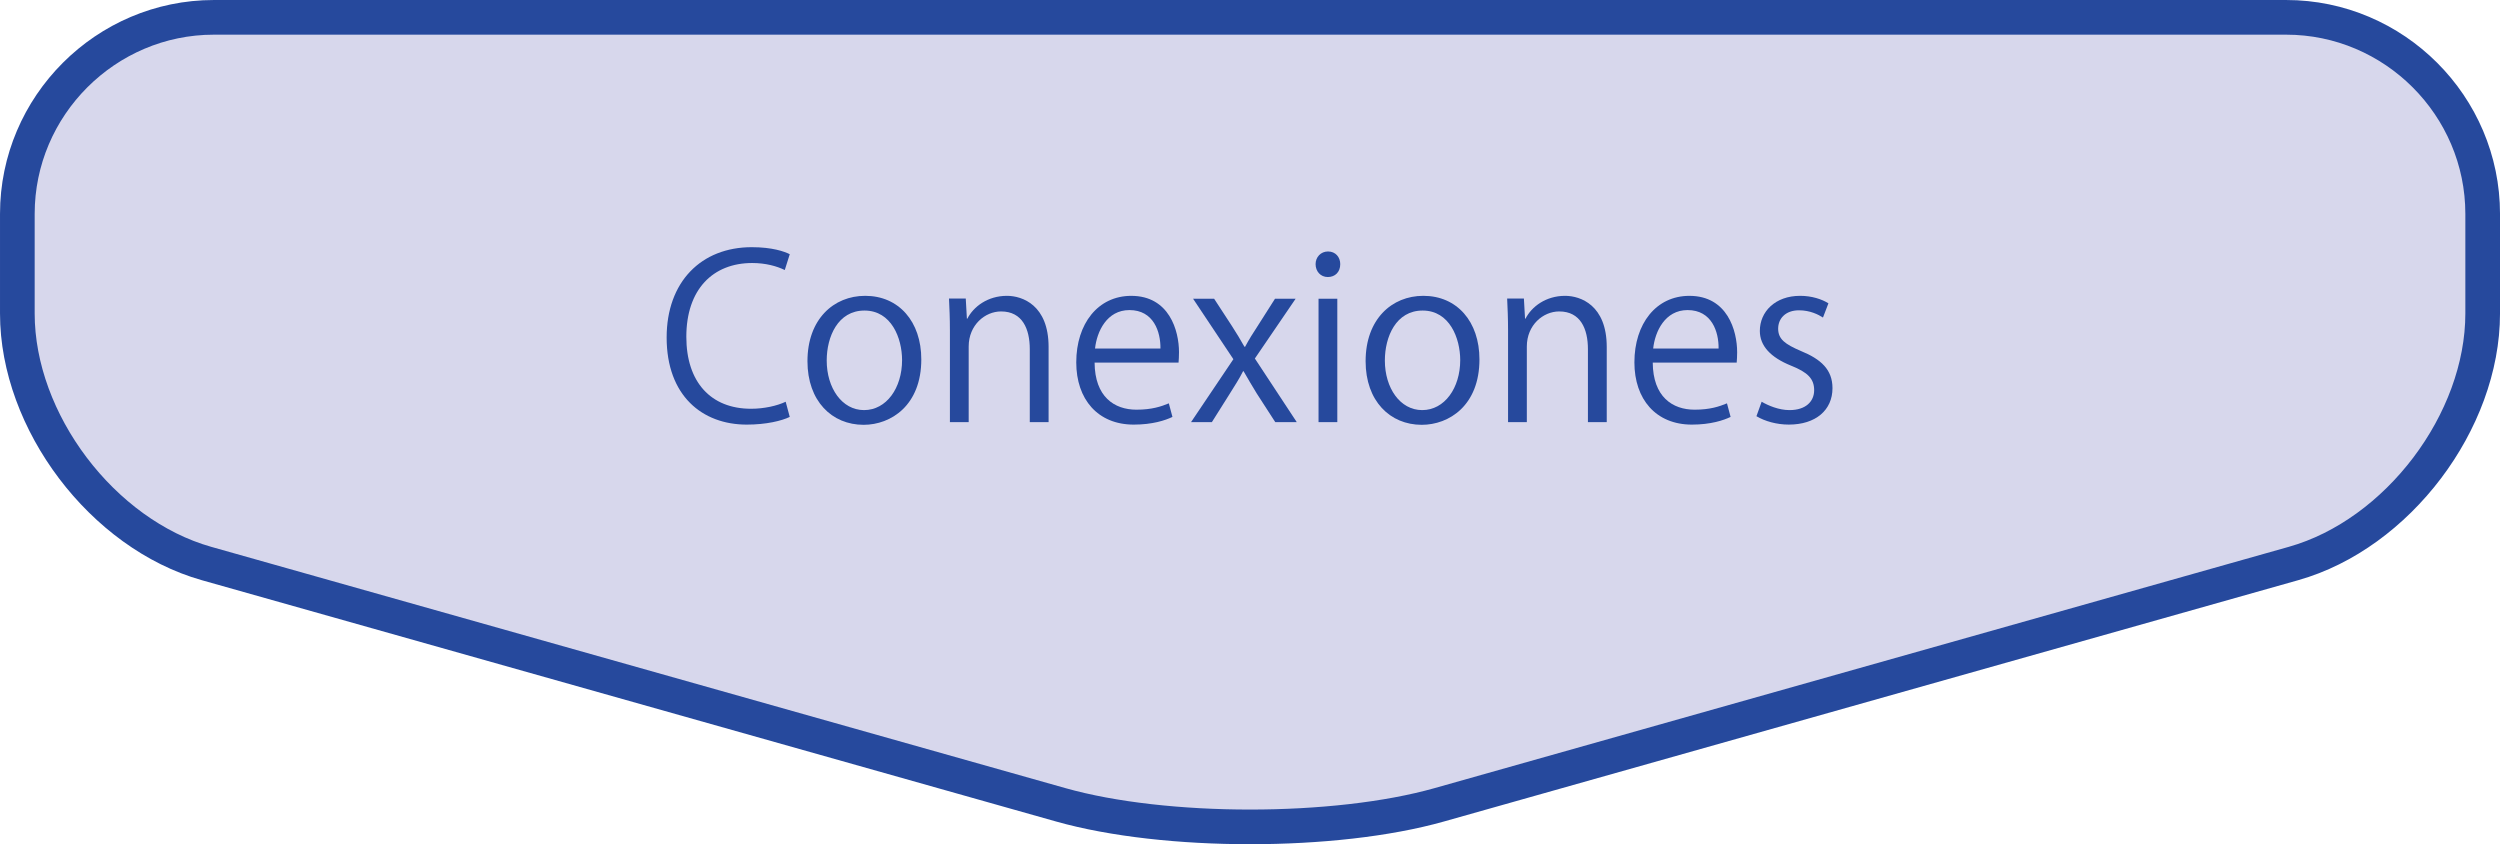
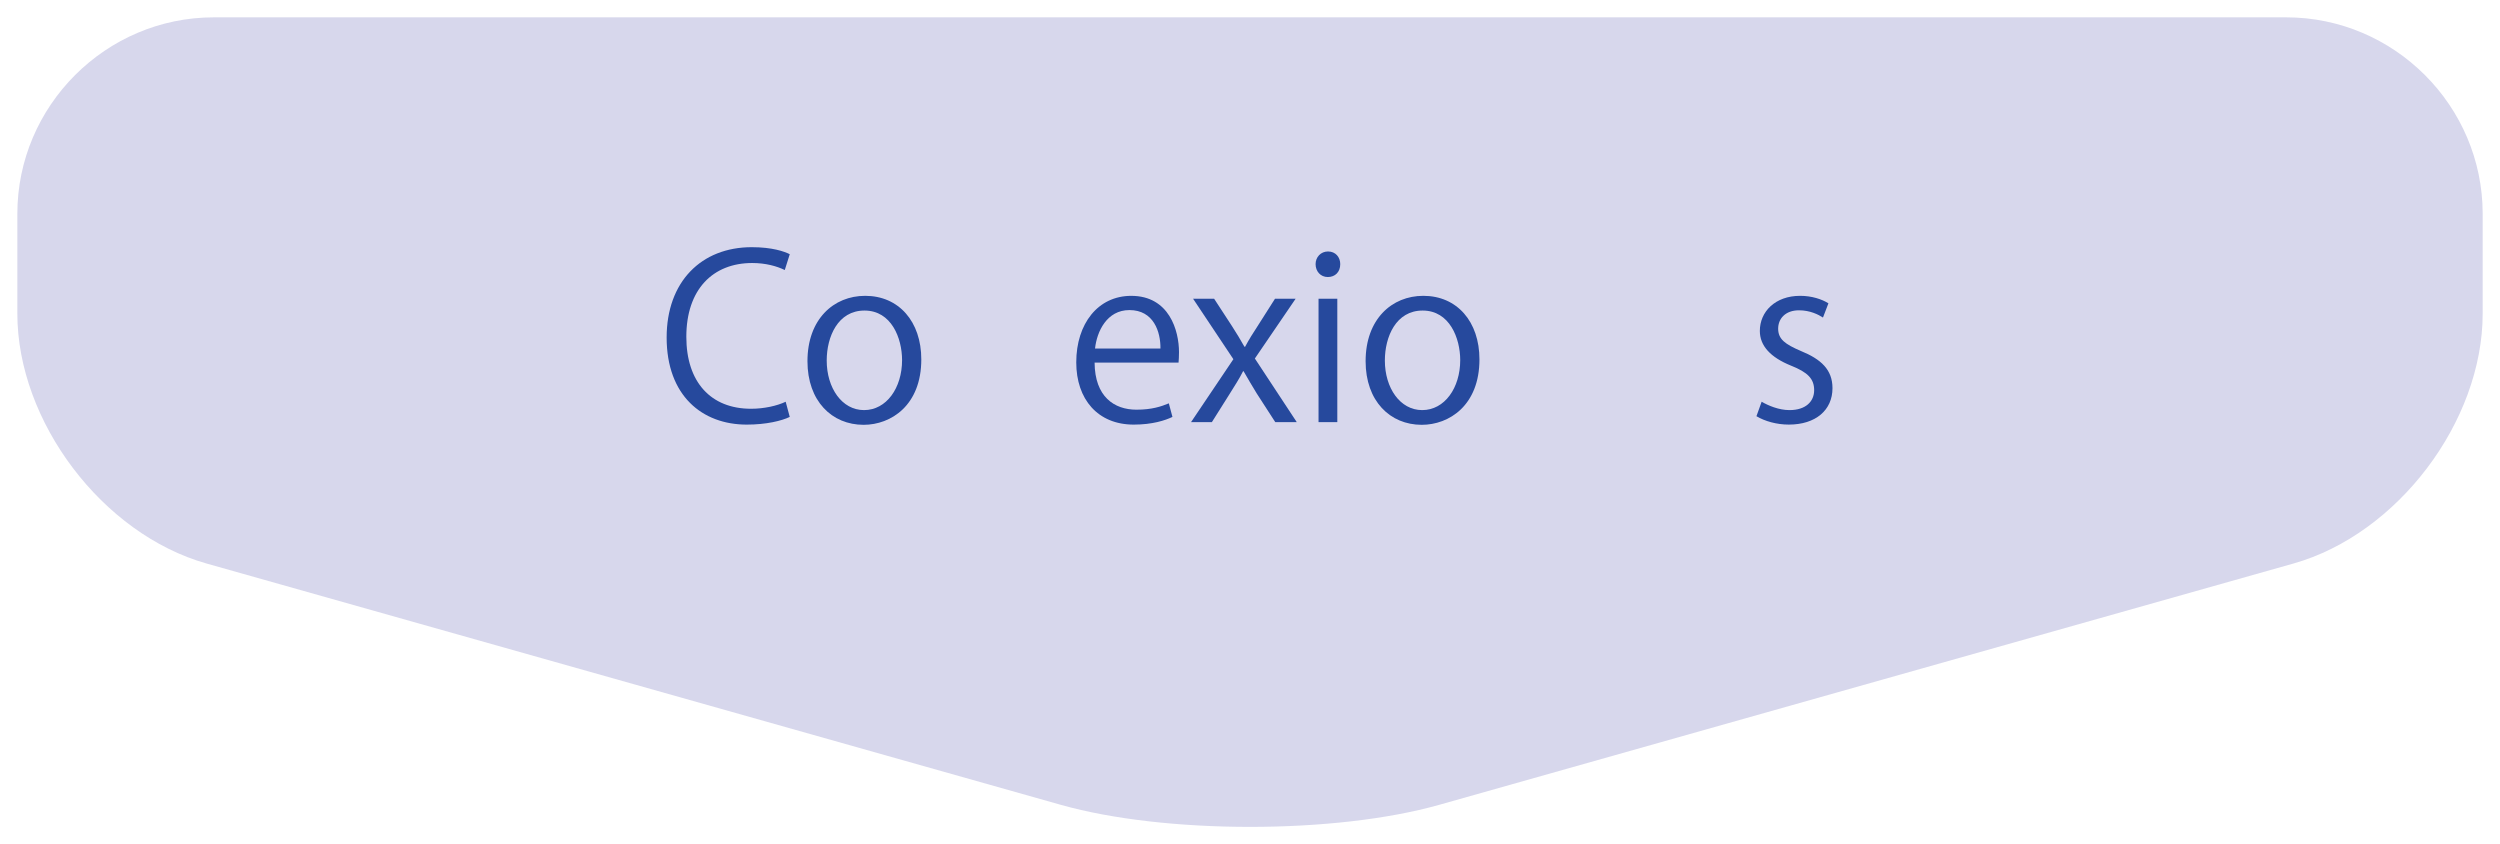
<svg xmlns="http://www.w3.org/2000/svg" version="1.1" x="0px" y="0px" width="132.492px" height="44.741px" viewBox="0 0 132.492 44.741" style="enable-background:new 0 0 132.492 44.741;" xml:space="preserve">
  <style type="text/css">
	.st0{fill:#D7D7EC;}
	.st1{fill:none;stroke:#26499D;stroke-width:1.837;stroke-miterlimit:10;}
	.st2{fill:#26499D;}
</style>
  <g id="レイヤー_1">
    <g>
      <path class="st0" d="M121.157,0.919c5.729,0,10.417,4.688,10.417,10.417v5.279c0,5.729-4.511,11.691-10.025,13.249l-45.278,12.79    c-5.514,1.558-14.536,1.558-20.05,0l-45.278-12.79C5.43,28.306,0.919,22.344,0.919,16.615v-5.279    c0-5.729,4.688-10.417,10.417-10.417H121.157z" />
-       <path class="st1" d="M121.157,0.919c5.729,0,10.417,4.688,10.417,10.417v5.279c0,5.729-4.511,11.691-10.025,13.249l-45.278,12.79    c-5.514,1.558-14.536,1.558-20.05,0l-45.278-12.79C5.43,28.306,0.919,22.344,0.919,16.615v-5.279    c0-5.729,4.688-10.417,10.417-10.417H121.157z" />
    </g>
    <g>
      <path class="st2" d="M41.854,22.095c-0.42,0.204-1.235,0.408-2.279,0.408c-2.351,0-4.245-1.523-4.245-4.617    c0-2.951,1.835-4.786,4.509-4.786c1.092,0,1.728,0.228,2.016,0.372l-0.265,0.839c-0.419-0.204-1.007-0.372-1.727-0.372    c-2.075,0-3.49,1.391-3.49,3.91c0,2.398,1.295,3.814,3.43,3.814c0.696,0,1.38-0.156,1.835-0.372L41.854,22.095z" />
      <path class="st2" d="M48.826,19.048c0,2.435-1.606,3.466-3.058,3.466c-1.68,0-2.975-1.259-2.975-3.37    c0-2.231,1.391-3.466,3.059-3.466C47.638,15.678,48.826,17.045,48.826,19.048z M45.816,16.458c-1.415,0-2.003,1.391-2.003,2.65    c0,1.451,0.804,2.626,1.979,2.626c1.188,0,2.015-1.175,2.015-2.65C47.806,17.921,47.243,16.458,45.816,16.458z" />
-       <path class="st2" d="M55.571,22.37h-0.996v-3.862c0-1.067-0.384-2.003-1.522-2.003c-0.852,0-1.716,0.72-1.716,1.859v4.006h-0.995    v-4.857c0-0.671-0.024-1.163-0.048-1.691h0.888l0.06,1.067h0.024c0.323-0.636,1.079-1.211,2.099-1.211    c0.815,0,2.207,0.492,2.207,2.71V22.37z" />
      <path class="st2" d="M62.136,22.095c-0.372,0.18-1.056,0.408-2.051,0.408c-1.907,0-3.047-1.343-3.047-3.298    c0-2.051,1.151-3.526,2.914-3.526c2.016,0,2.531,1.847,2.531,2.986c0,0.228-0.012,0.396-0.024,0.552H58.01    c0.012,1.811,1.043,2.495,2.219,2.495c0.815,0,1.308-0.168,1.715-0.336L62.136,22.095z M61.5,18.472    c0.012-0.887-0.36-2.039-1.644-2.039c-1.199,0-1.727,1.139-1.823,2.039H61.5z" />
      <path class="st2" d="M68.663,15.834L66.504,19l2.219,3.37h-1.139L66.6,20.847c-0.24-0.396-0.456-0.756-0.696-1.176h-0.023    c-0.204,0.408-0.444,0.768-0.696,1.176l-0.959,1.523h-1.104l2.243-3.334l-2.135-3.203h1.115l0.947,1.452    c0.24,0.372,0.443,0.708,0.659,1.091h0.036c0.204-0.384,0.432-0.744,0.66-1.091l0.923-1.452H68.663z" />
      <path class="st2" d="M70.37,14.682c-0.384,0-0.648-0.3-0.648-0.684c0-0.372,0.276-0.671,0.66-0.671c0.396,0,0.647,0.3,0.647,0.671    C71.029,14.419,70.754,14.682,70.37,14.682z M70.873,22.37h-0.995v-6.537h0.995V22.37z" />
      <path class="st2" d="M78.406,19.048c0,2.435-1.606,3.466-3.058,3.466c-1.68,0-2.975-1.259-2.975-3.37    c0-2.231,1.391-3.466,3.059-3.466C77.219,15.678,78.406,17.045,78.406,19.048z M75.396,16.458c-1.415,0-2.003,1.391-2.003,2.65    c0,1.451,0.804,2.626,1.979,2.626c1.188,0,2.015-1.175,2.015-2.65C77.386,17.921,76.823,16.458,75.396,16.458z" />
-       <path class="st2" d="M85.151,22.37h-0.996v-3.862c0-1.067-0.384-2.003-1.522-2.003c-0.852,0-1.716,0.72-1.716,1.859v4.006h-0.995    v-4.857c0-0.671-0.024-1.163-0.048-1.691h0.888l0.06,1.067h0.024c0.323-0.636,1.079-1.211,2.099-1.211    c0.815,0,2.207,0.492,2.207,2.71V22.37z" />
-       <path class="st2" d="M91.716,22.095c-0.372,0.18-1.056,0.408-2.051,0.408c-1.907,0-3.047-1.343-3.047-3.298    c0-2.051,1.151-3.526,2.914-3.526c2.016,0,2.531,1.847,2.531,2.986c0,0.228-0.012,0.396-0.024,0.552H87.59    c0.012,1.811,1.043,2.495,2.219,2.495c0.815,0,1.308-0.168,1.715-0.336L91.716,22.095z M91.08,18.472    c0.012-0.887-0.36-2.039-1.644-2.039c-1.199,0-1.727,1.139-1.823,2.039H91.08z" />
      <path class="st2" d="M96.612,16.829c-0.24-0.156-0.684-0.384-1.271-0.384c-0.72,0-1.104,0.444-1.104,0.972    c0,0.563,0.372,0.827,1.211,1.187c1.056,0.432,1.668,0.984,1.668,1.967c0,1.163-0.888,1.931-2.315,1.931    c-0.647,0-1.271-0.18-1.715-0.444l0.276-0.768c0.348,0.204,0.911,0.444,1.475,0.444c0.876,0,1.308-0.468,1.308-1.055    c0-0.612-0.348-0.948-1.212-1.295c-1.103-0.444-1.667-1.056-1.667-1.847c0-1.019,0.815-1.859,2.135-1.859    c0.624,0,1.151,0.18,1.5,0.396L96.612,16.829z" />
    </g>
  </g>
  <g id="レイヤー_2">
</g>
</svg>